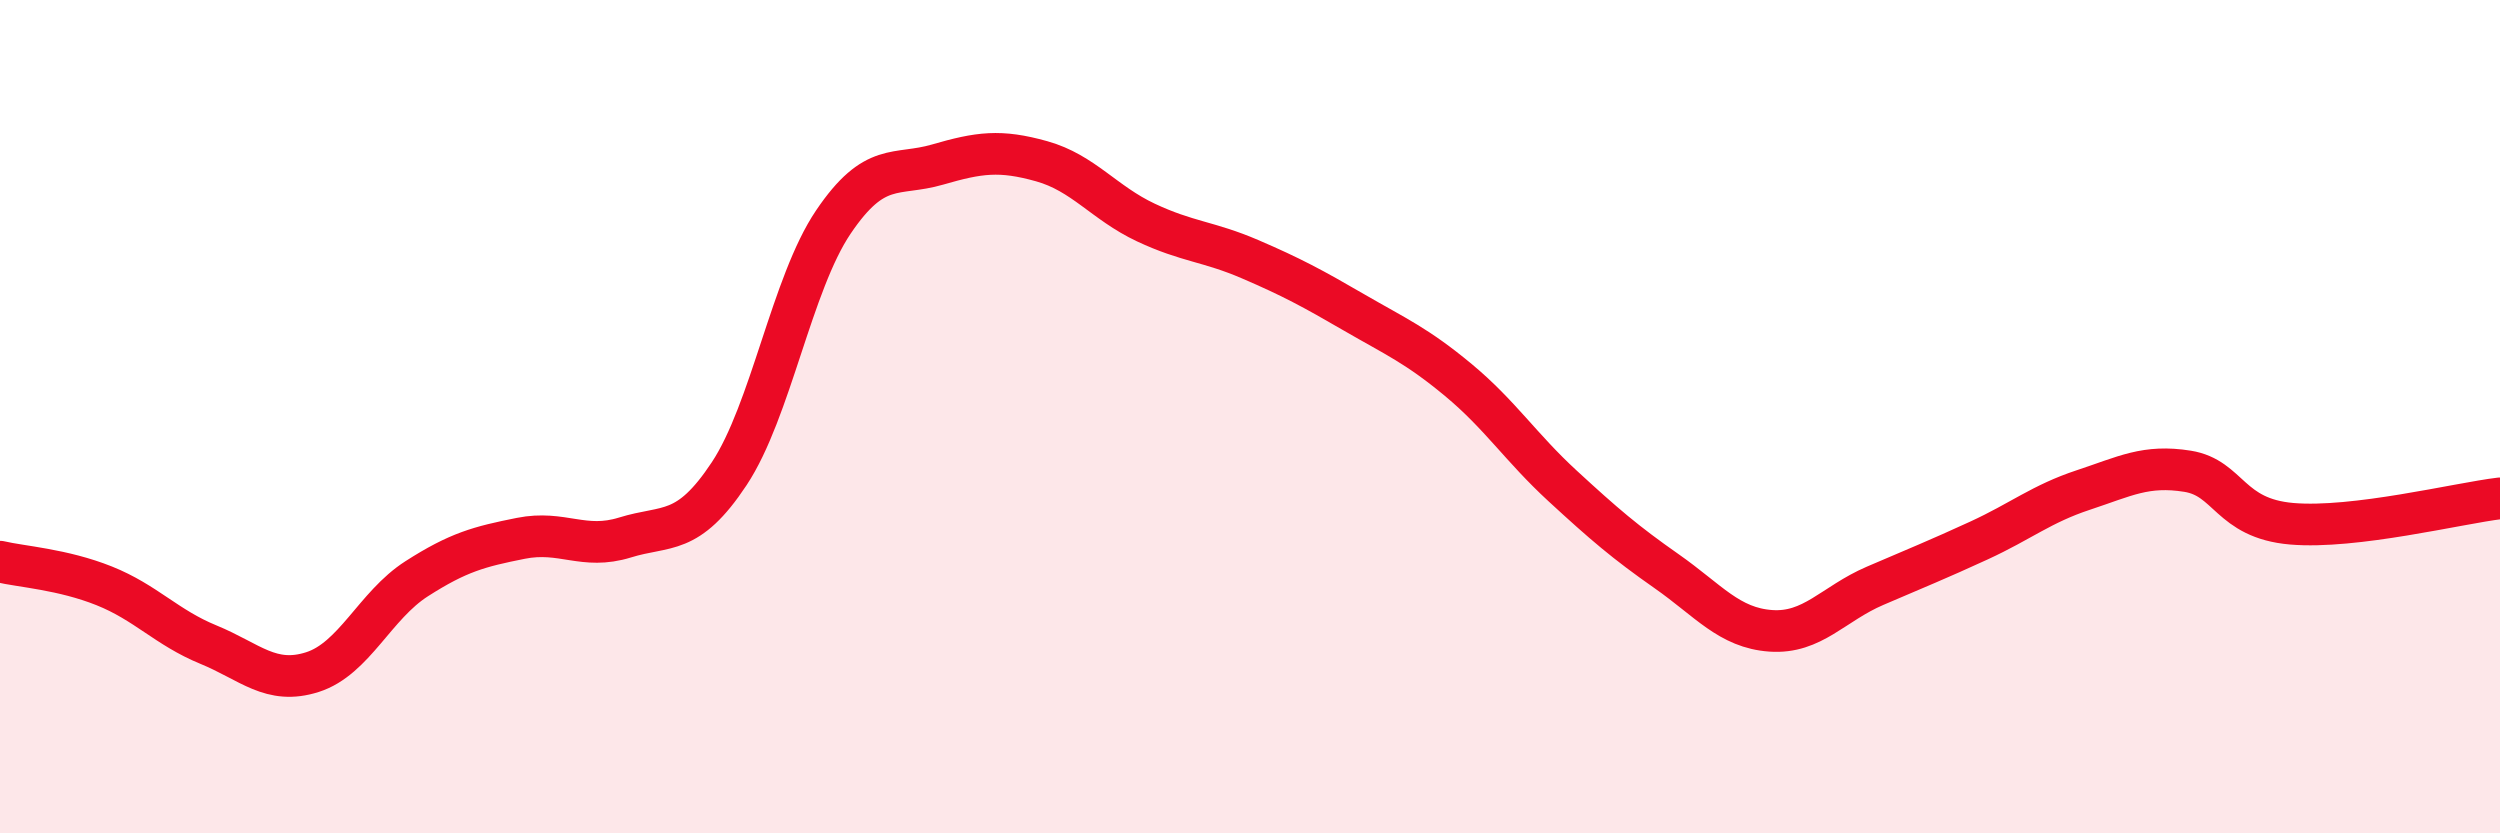
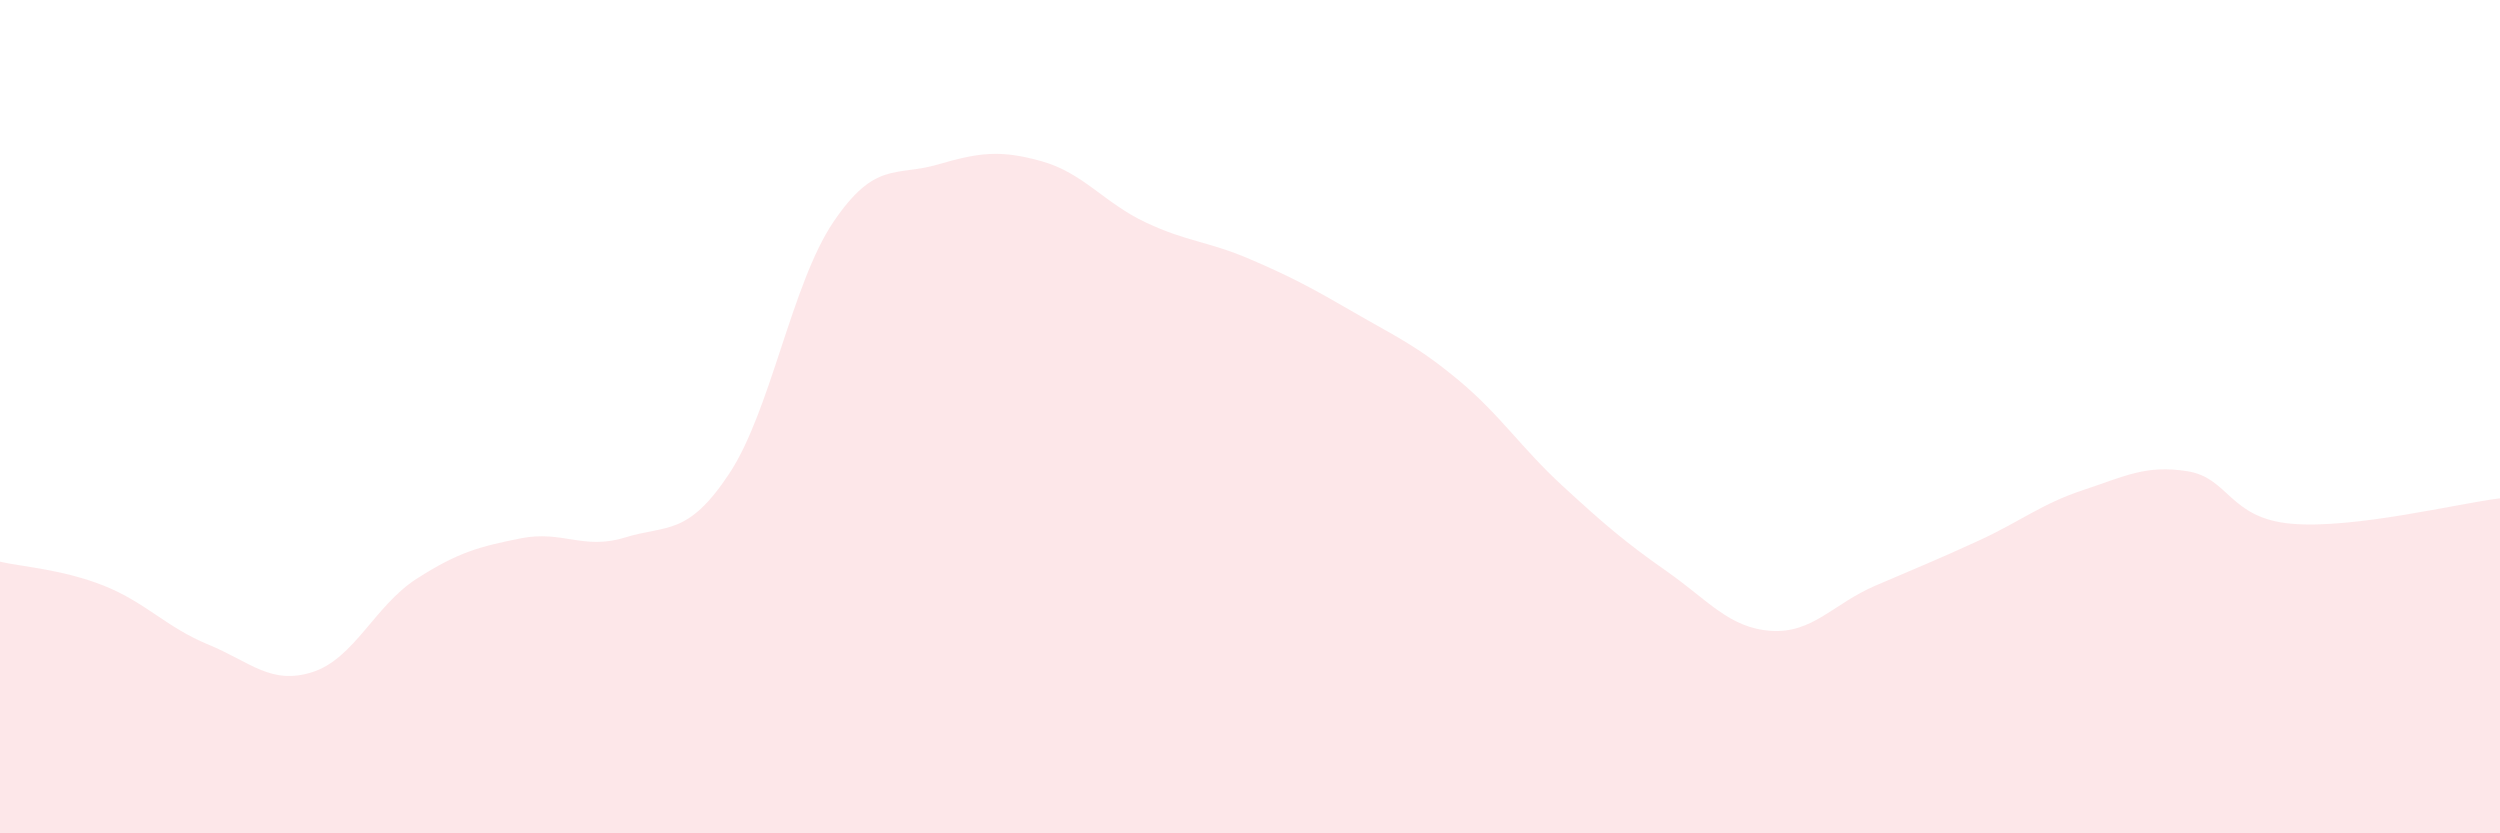
<svg xmlns="http://www.w3.org/2000/svg" width="60" height="20" viewBox="0 0 60 20">
  <path d="M 0,13.48 C 0.5,13.6 1.5,13.66 2.5,14.06 C 3.5,14.46 4,15.06 5,15.47 C 6,15.88 6.5,16.45 7.5,16.13 C 8.5,15.81 9,14.53 10,13.89 C 11,13.25 11.5,13.12 12.5,12.92 C 13.5,12.72 14,13.21 15,12.9 C 16,12.59 16.5,12.88 17.5,11.37 C 18.5,9.86 19,6.81 20,5.33 C 21,3.85 21.5,4.24 22.5,3.95 C 23.5,3.66 24,3.59 25,3.87 C 26,4.15 26.5,4.87 27.5,5.34 C 28.5,5.81 29,5.79 30,6.22 C 31,6.65 31.5,6.92 32.5,7.5 C 33.5,8.08 34,8.29 35,9.12 C 36,9.95 36.5,10.74 37.5,11.66 C 38.5,12.58 39,13.01 40,13.71 C 41,14.41 41.5,15.07 42.5,15.14 C 43.5,15.21 44,14.49 45,14.06 C 46,13.63 46.5,13.43 47.5,12.97 C 48.5,12.51 49,12.09 50,11.76 C 51,11.43 51.5,11.15 52.5,11.31 C 53.5,11.47 53.5,12.44 55,12.57 C 56.5,12.7 59,12.08 60,11.96L60 20L0 20Z" fill="#EB0A25" opacity="0.1" stroke-linecap="round" stroke-linejoin="round" />
-   <path d="M 0,13.48 C 0.5,13.6 1.5,13.66 2.5,14.06 C 3.5,14.46 4,15.06 5,15.47 C 6,15.88 6.5,16.45 7.5,16.13 C 8.5,15.81 9,14.53 10,13.89 C 11,13.25 11.5,13.12 12.5,12.92 C 13.5,12.72 14,13.21 15,12.9 C 16,12.59 16.5,12.88 17.5,11.37 C 18.5,9.86 19,6.81 20,5.33 C 21,3.85 21.5,4.24 22.5,3.95 C 23.5,3.66 24,3.59 25,3.87 C 26,4.15 26.5,4.87 27.5,5.34 C 28.5,5.81 29,5.79 30,6.22 C 31,6.65 31.5,6.92 32.5,7.5 C 33.5,8.08 34,8.29 35,9.12 C 36,9.95 36.5,10.74 37.5,11.66 C 38.5,12.58 39,13.01 40,13.71 C 41,14.41 41.5,15.07 42.5,15.14 C 43.5,15.21 44,14.49 45,14.06 C 46,13.63 46.5,13.43 47.5,12.97 C 48.5,12.51 49,12.09 50,11.76 C 51,11.43 51.5,11.15 52.5,11.31 C 53.5,11.47 53.5,12.44 55,12.57 C 56.5,12.7 59,12.08 60,11.96" stroke="#EB0A25" stroke-width="1" fill="none" stroke-linecap="round" stroke-linejoin="round" />
</svg>